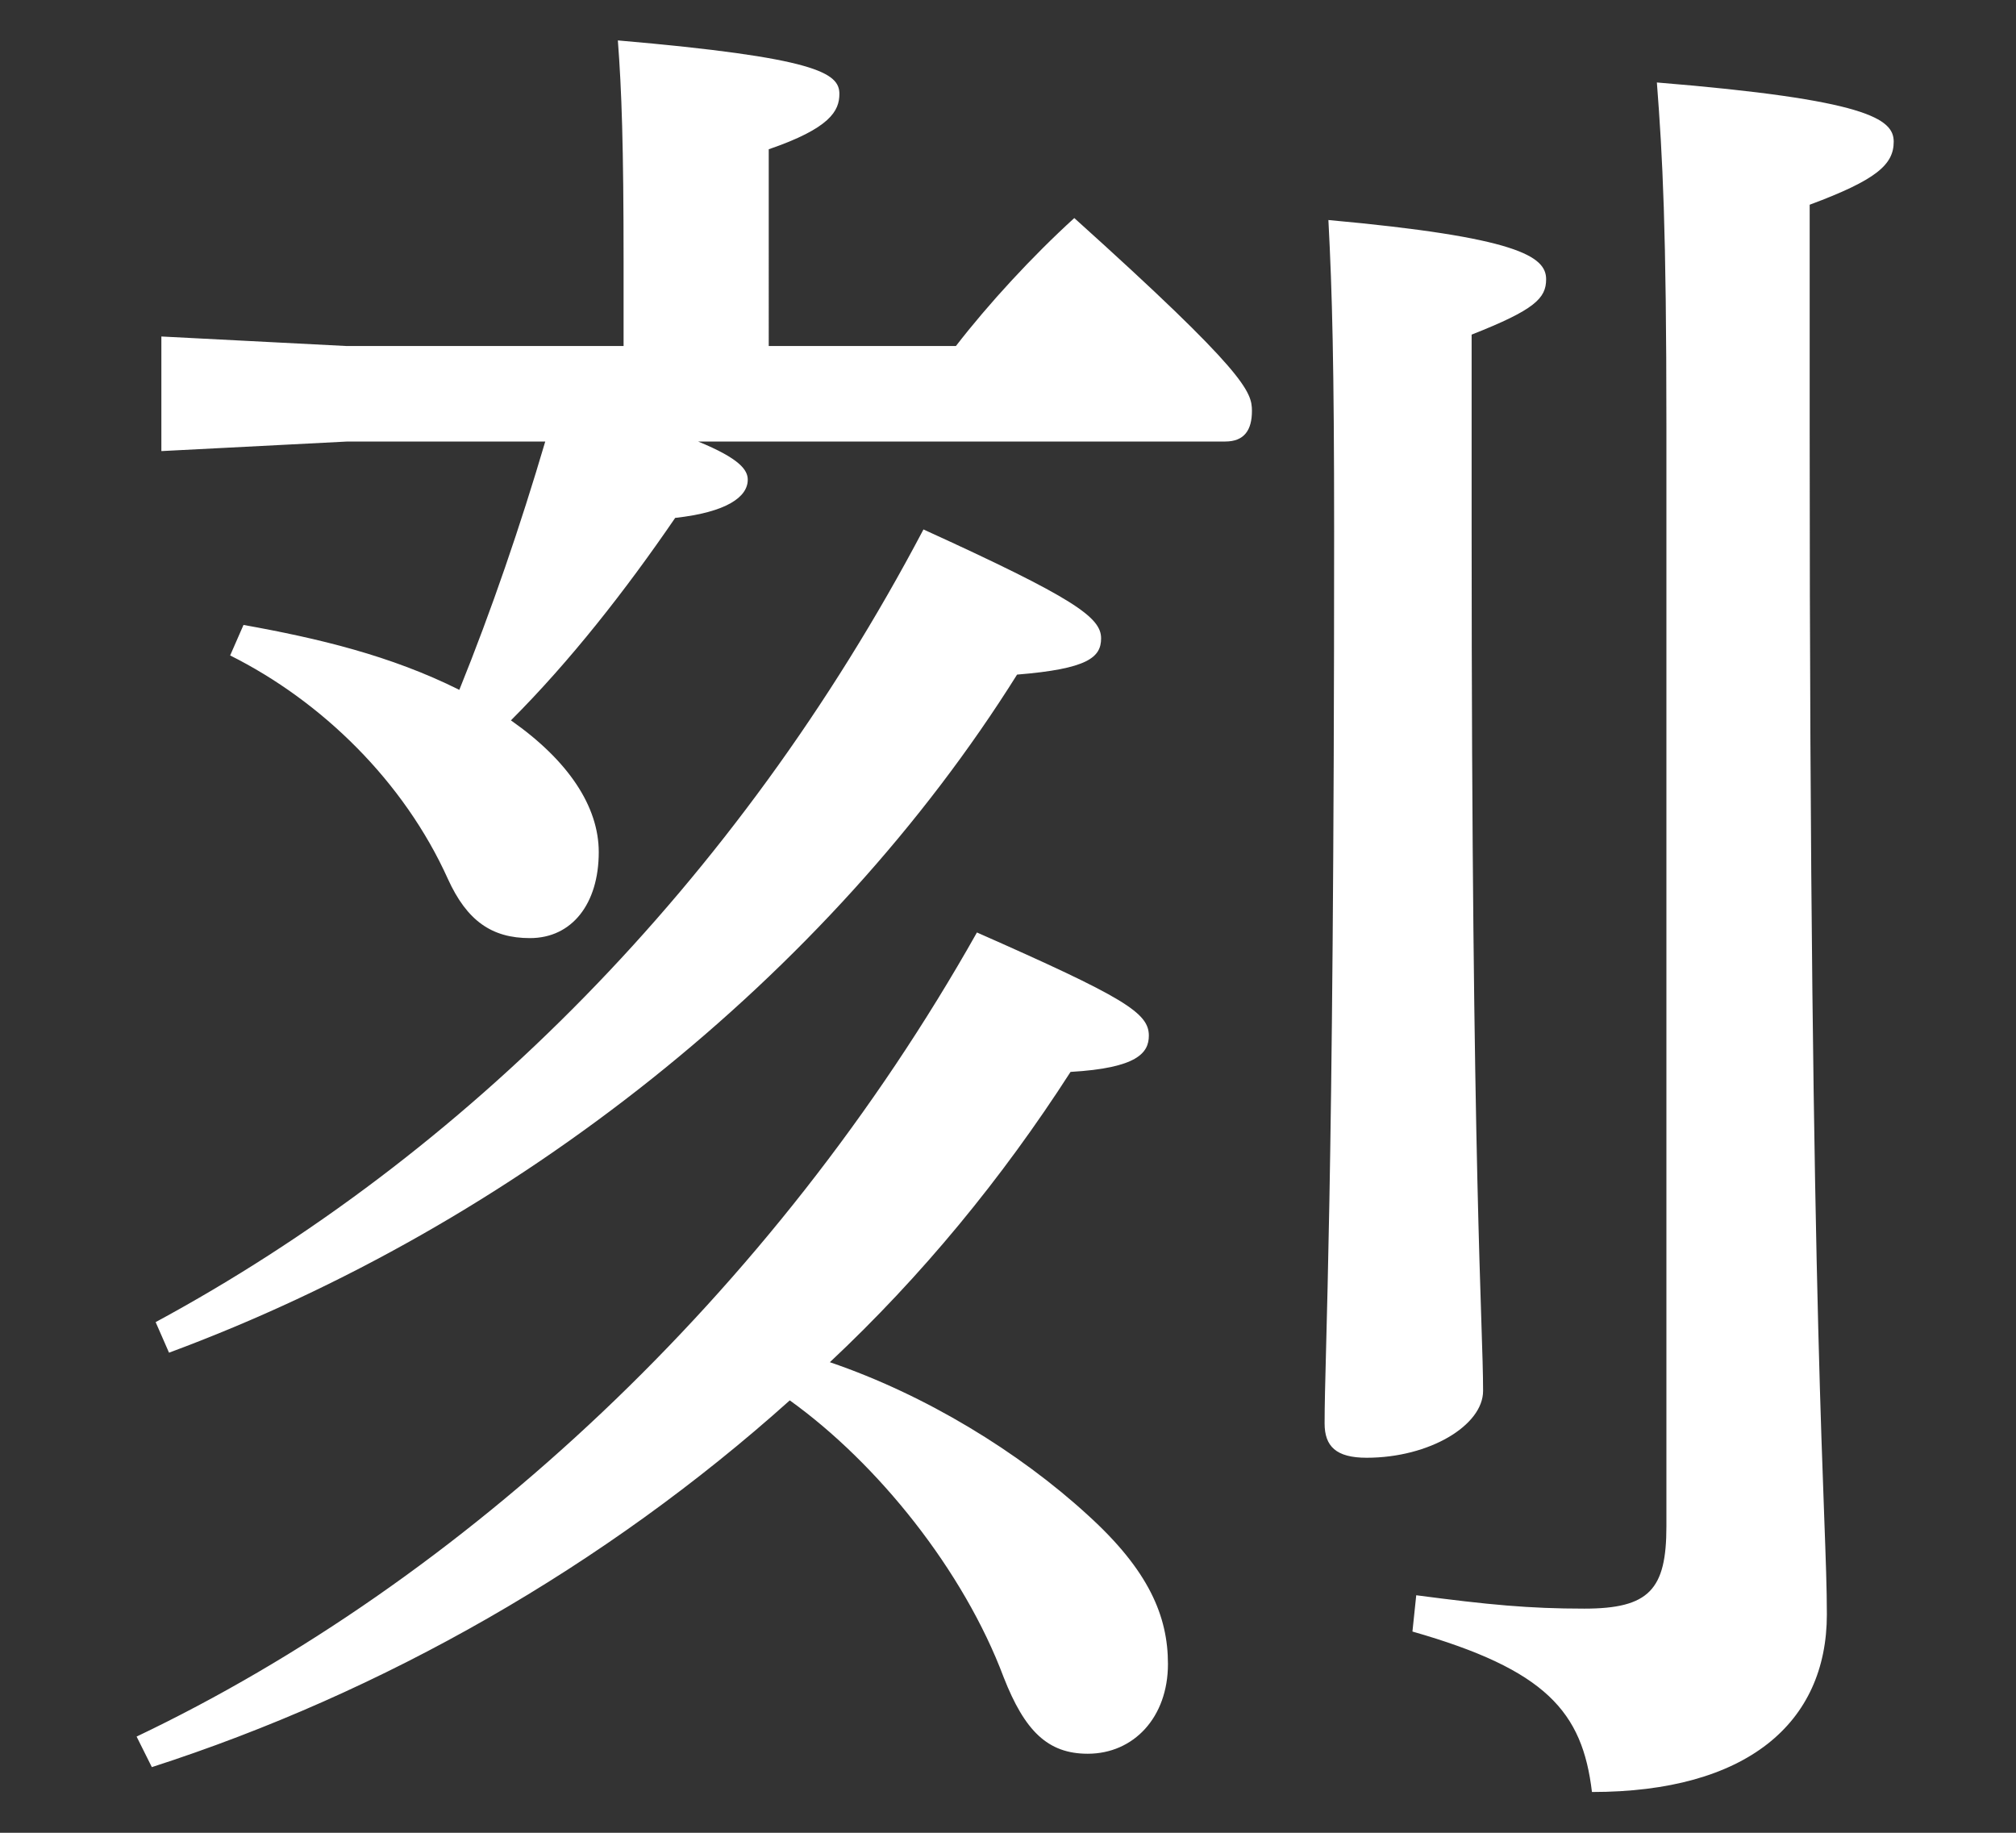
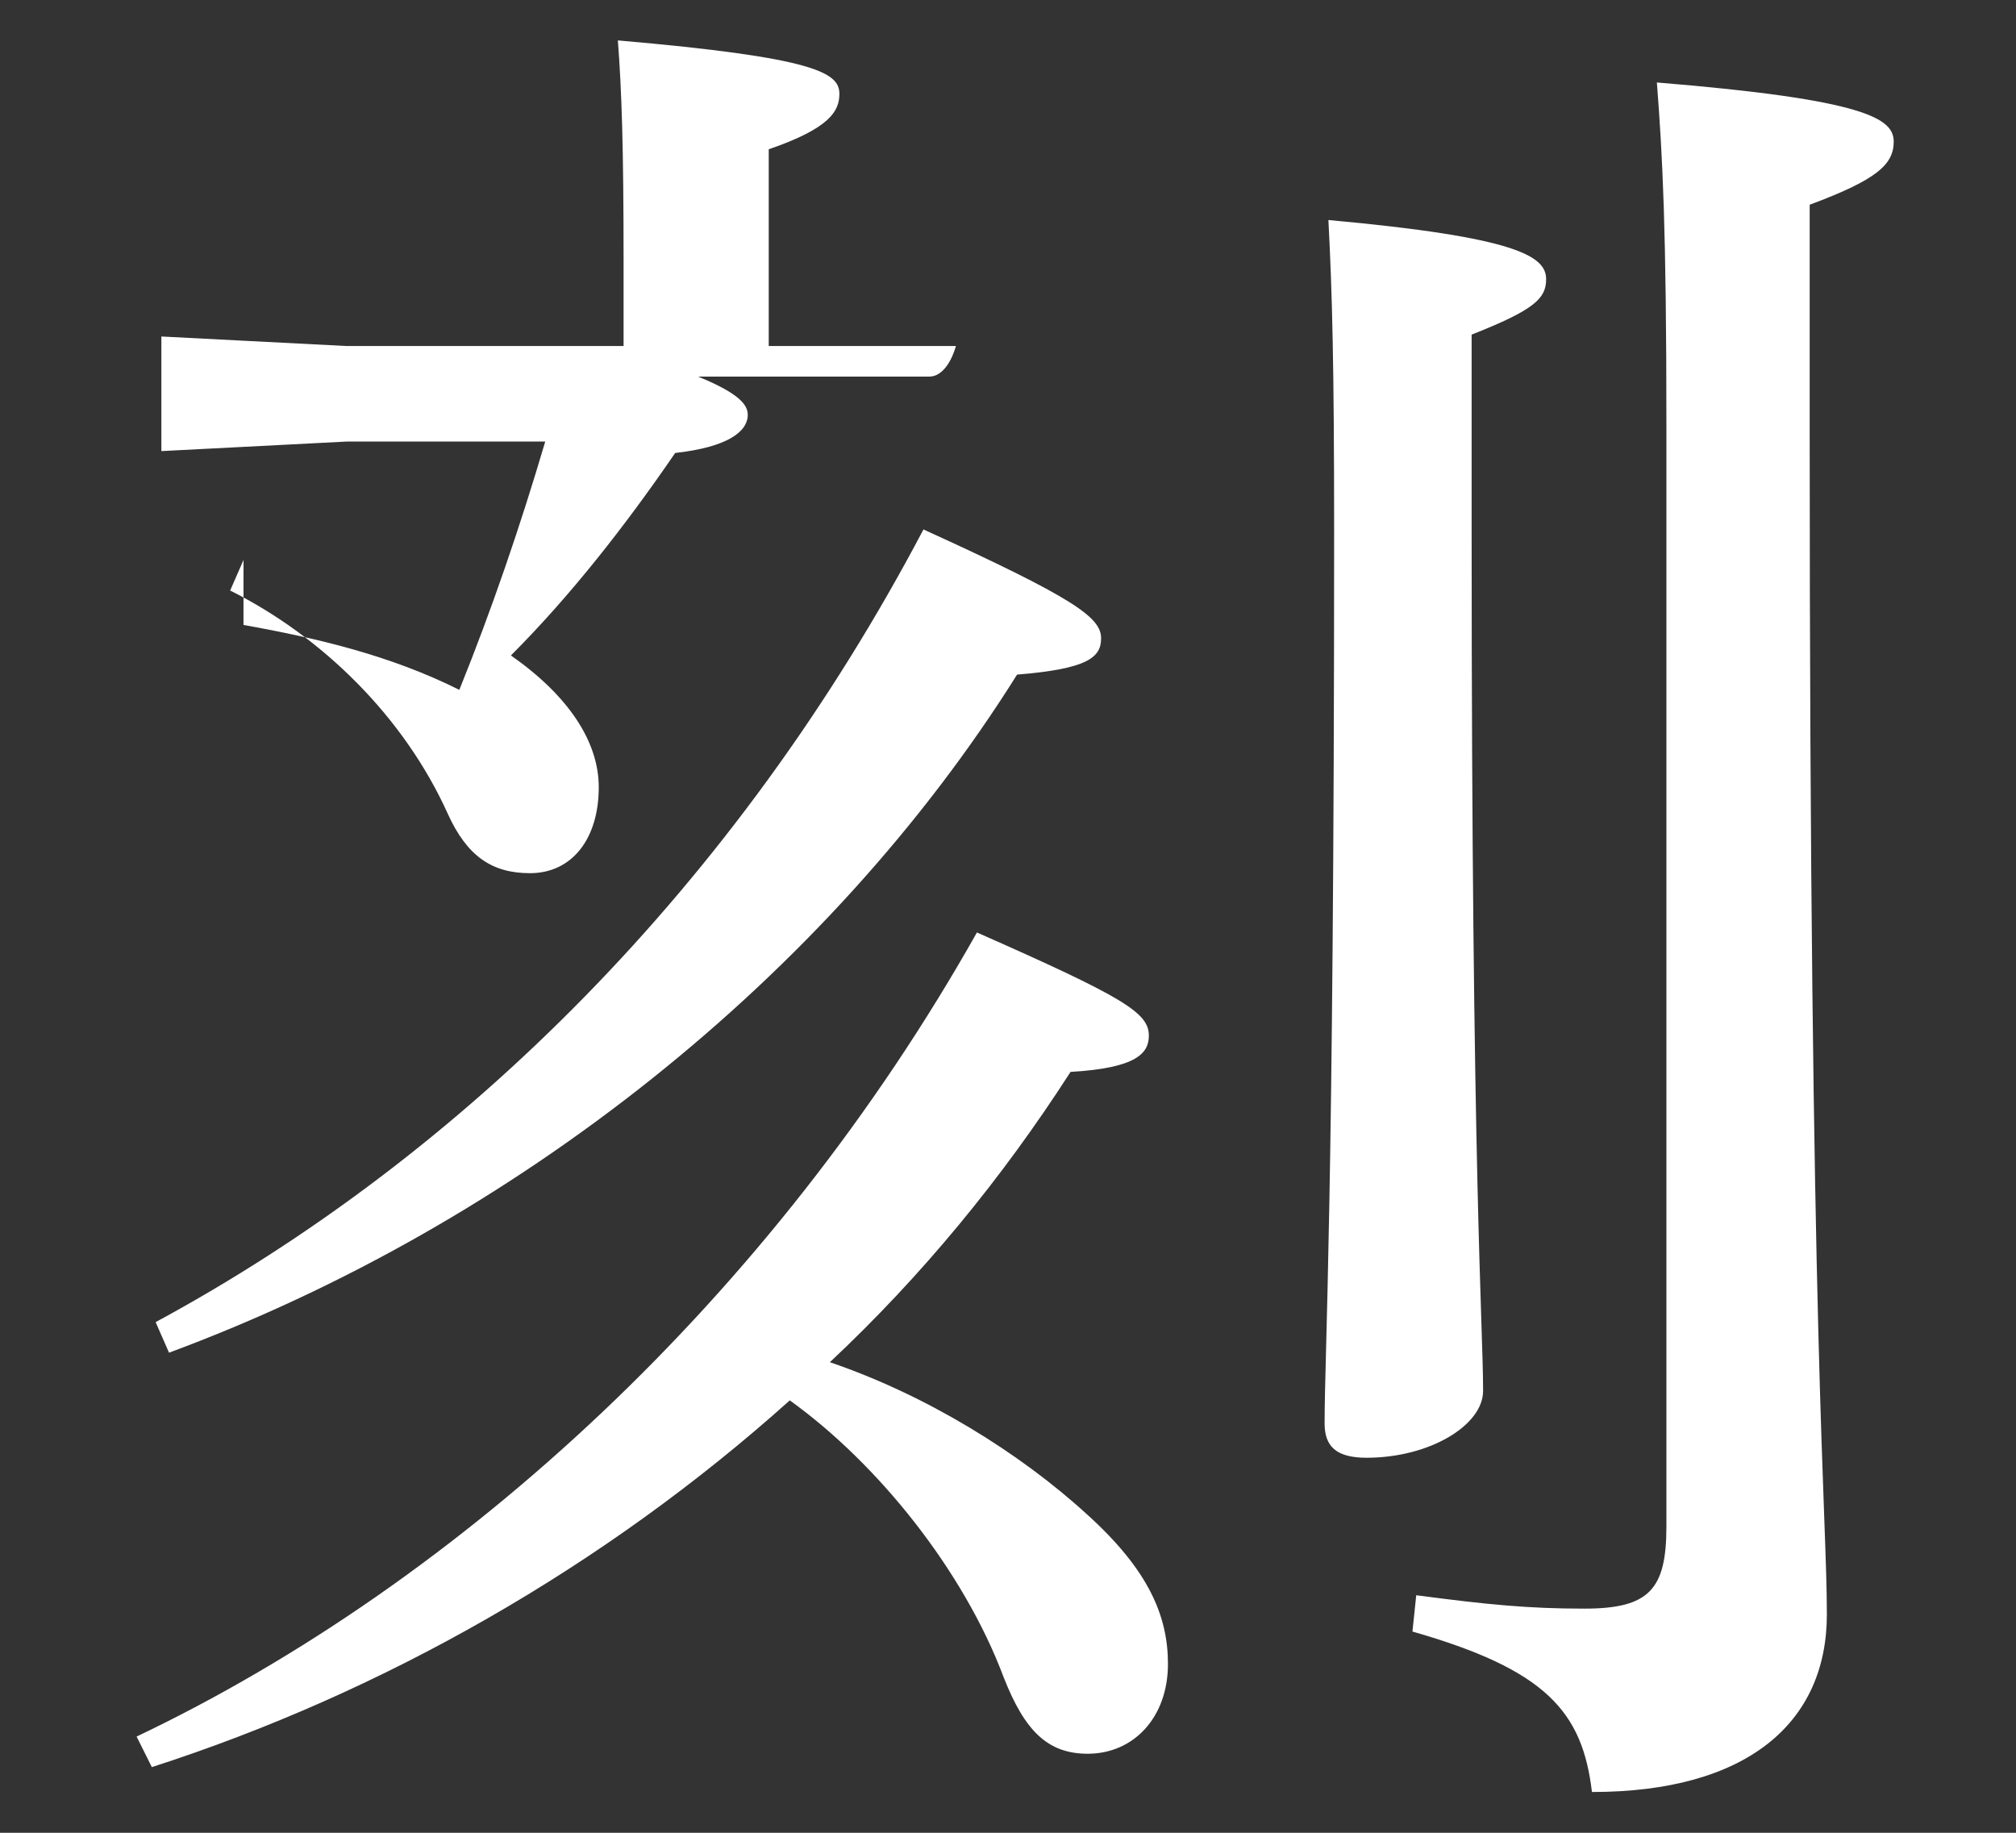
<svg xmlns="http://www.w3.org/2000/svg" id="txt" viewBox="0 0 44 40">
  <rect x="0" y="0" width="44" height="40" fill="#333333" stroke="none" />
  <defs>
    <style>
      .cls-1 {
        fill: #fff;
      }
    </style>
  </defs>
-   <path class="cls-1" d="M2.98,37.901c7.087-3.377,13.882-9.63,18.342-17.55,3.21,1.417,3.752,1.751,3.752,2.251,0,.375-.25,.708-1.709,.792-1.501,2.334-3.252,4.46-5.253,6.336,2.084,.709,4.127,1.959,5.628,3.335,1.334,1.209,1.751,2.209,1.751,3.251,0,1.167-.75,1.959-1.751,1.959-.875,0-1.376-.5-1.834-1.667-.875-2.334-2.751-4.669-4.669-6.045-4.043,3.627-8.879,6.378-13.923,8.004l-.333-.667Zm.417-9.046c6.711-3.627,12.673-9.546,16.758-17.3,3.293,1.501,3.877,1.918,3.877,2.376,0,.417-.292,.667-1.834,.792-4.127,6.586-10.964,12.006-18.509,14.799l-.292-.667Zm1.917-15.216c1.626,.292,3.21,.667,4.711,1.417,.708-1.751,1.334-3.585,1.875-5.419H7.565l-4.043,.208v-2.501l4.043,.208h6.045v-1.834c0-2.543-.042-3.752-.125-4.836,4.335,.375,4.835,.709,4.835,1.167,0,.375-.208,.75-1.542,1.209V7.552h4.085c.708-.917,1.667-1.959,2.584-2.793,3.752,3.377,3.877,3.793,3.877,4.21s-.167,.667-.583,.667H15.236c.917,.375,1.084,.625,1.084,.834,0,.375-.458,.708-1.584,.833-1.084,1.584-2.293,3.127-3.585,4.419,1.25,.875,1.917,1.876,1.917,2.876,0,1.125-.583,1.876-1.501,1.876-.833,0-1.375-.375-1.792-1.292-.958-2.126-2.751-3.877-4.752-4.877l.292-.667Zm26.805-2.001c0,14.09,.25,17.259,.25,18.718,0,.75-1.167,1.459-2.542,1.459-.667,0-.917-.25-.917-.75,0-1.542,.208-4.836,.208-19.468,0-3.627-.042-5.211-.125-6.795,4.127,.375,4.752,.792,4.752,1.292,0,.417-.25,.667-1.626,1.209v4.335Zm-1.209,23.178c1.584,.208,2.46,.292,3.668,.292,1.417,0,1.792-.417,1.792-1.793V9.303c0-4.335-.083-5.878-.208-7.503,4.585,.375,5.169,.792,5.169,1.292s-.375,.834-1.834,1.376v4.961c0,20.01,.375,23.595,.375,25.804,0,2.376-1.751,3.877-5.127,3.877-.208-1.751-1-2.668-3.918-3.502l.083-.792Z" />
+   <path class="cls-1" d="M2.98,37.901c7.087-3.377,13.882-9.63,18.342-17.55,3.21,1.417,3.752,1.751,3.752,2.251,0,.375-.25,.708-1.709,.792-1.501,2.334-3.252,4.46-5.253,6.336,2.084,.709,4.127,1.959,5.628,3.335,1.334,1.209,1.751,2.209,1.751,3.251,0,1.167-.75,1.959-1.751,1.959-.875,0-1.376-.5-1.834-1.667-.875-2.334-2.751-4.669-4.669-6.045-4.043,3.627-8.879,6.378-13.923,8.004l-.333-.667Zm.417-9.046c6.711-3.627,12.673-9.546,16.758-17.3,3.293,1.501,3.877,1.918,3.877,2.376,0,.417-.292,.667-1.834,.792-4.127,6.586-10.964,12.006-18.509,14.799l-.292-.667Zm1.917-15.216c1.626,.292,3.21,.667,4.711,1.417,.708-1.751,1.334-3.585,1.875-5.419H7.565l-4.043,.208v-2.501l4.043,.208h6.045v-1.834c0-2.543-.042-3.752-.125-4.836,4.335,.375,4.835,.709,4.835,1.167,0,.375-.208,.75-1.542,1.209V7.552h4.085s-.167,.667-.583,.667H15.236c.917,.375,1.084,.625,1.084,.834,0,.375-.458,.708-1.584,.833-1.084,1.584-2.293,3.127-3.585,4.419,1.25,.875,1.917,1.876,1.917,2.876,0,1.125-.583,1.876-1.501,1.876-.833,0-1.375-.375-1.792-1.292-.958-2.126-2.751-3.877-4.752-4.877l.292-.667Zm26.805-2.001c0,14.09,.25,17.259,.25,18.718,0,.75-1.167,1.459-2.542,1.459-.667,0-.917-.25-.917-.75,0-1.542,.208-4.836,.208-19.468,0-3.627-.042-5.211-.125-6.795,4.127,.375,4.752,.792,4.752,1.292,0,.417-.25,.667-1.626,1.209v4.335Zm-1.209,23.178c1.584,.208,2.46,.292,3.668,.292,1.417,0,1.792-.417,1.792-1.793V9.303c0-4.335-.083-5.878-.208-7.503,4.585,.375,5.169,.792,5.169,1.292s-.375,.834-1.834,1.376v4.961c0,20.01,.375,23.595,.375,25.804,0,2.376-1.751,3.877-5.127,3.877-.208-1.751-1-2.668-3.918-3.502l.083-.792Z" />
</svg>